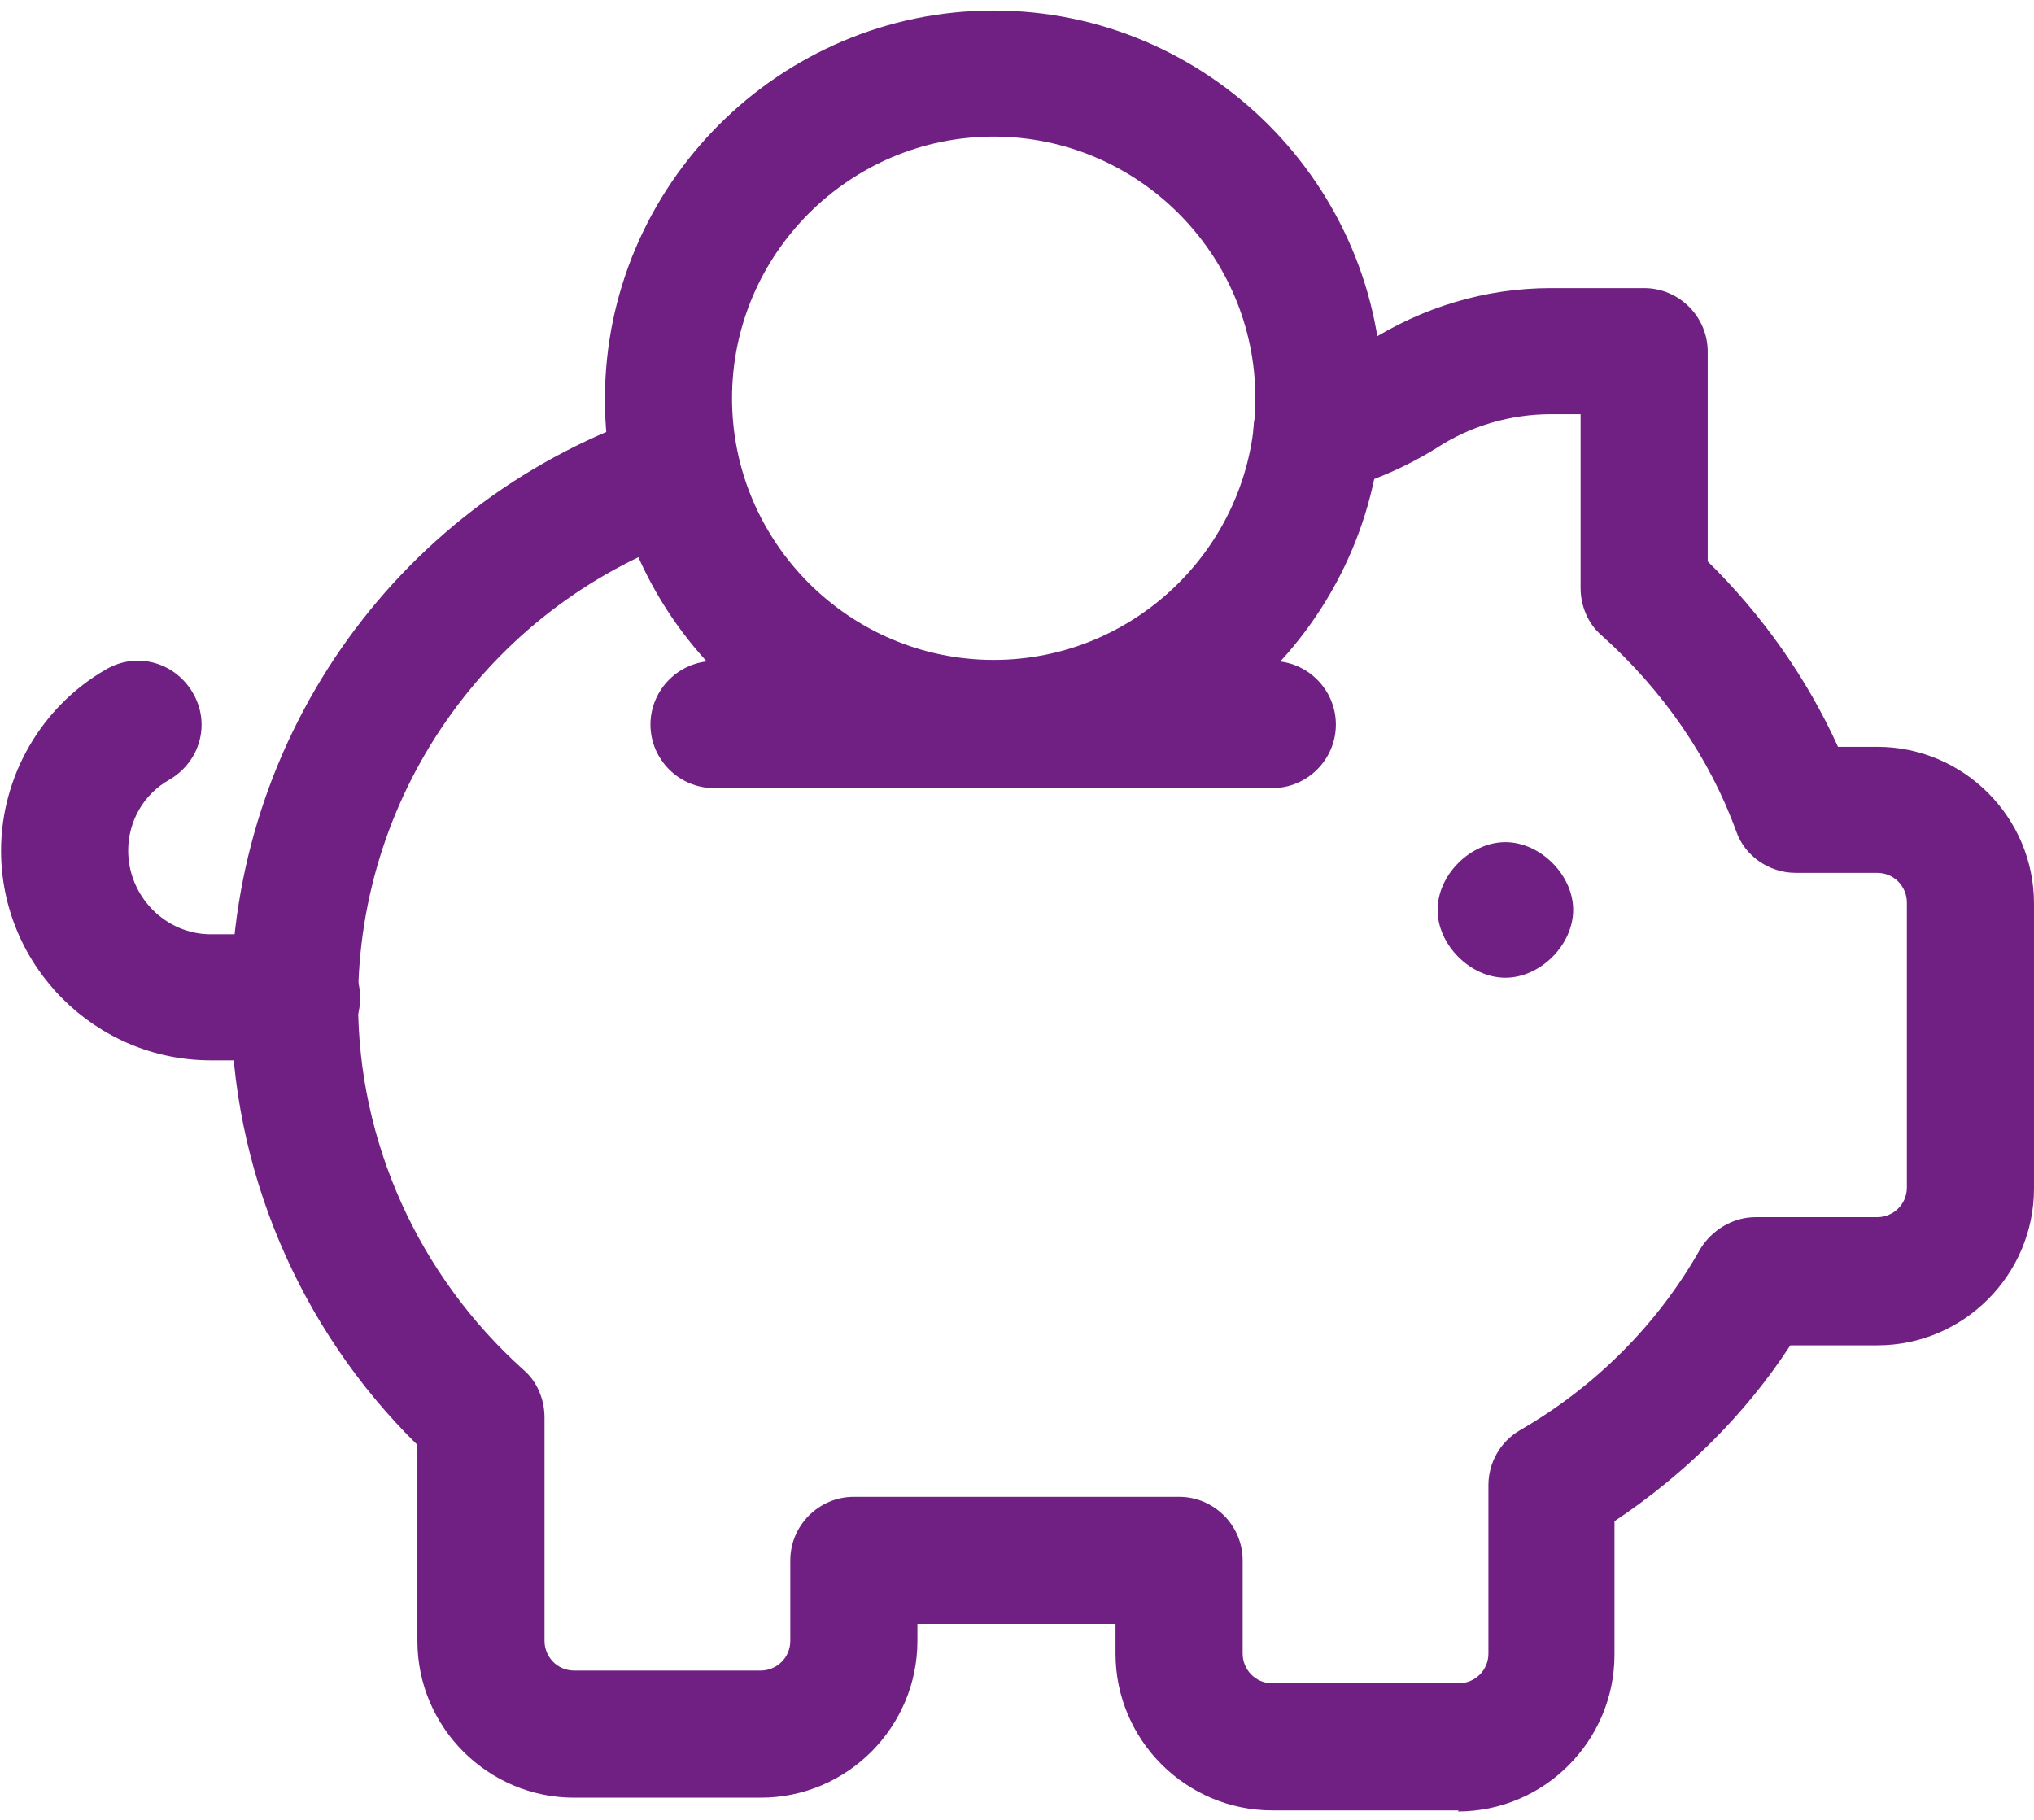
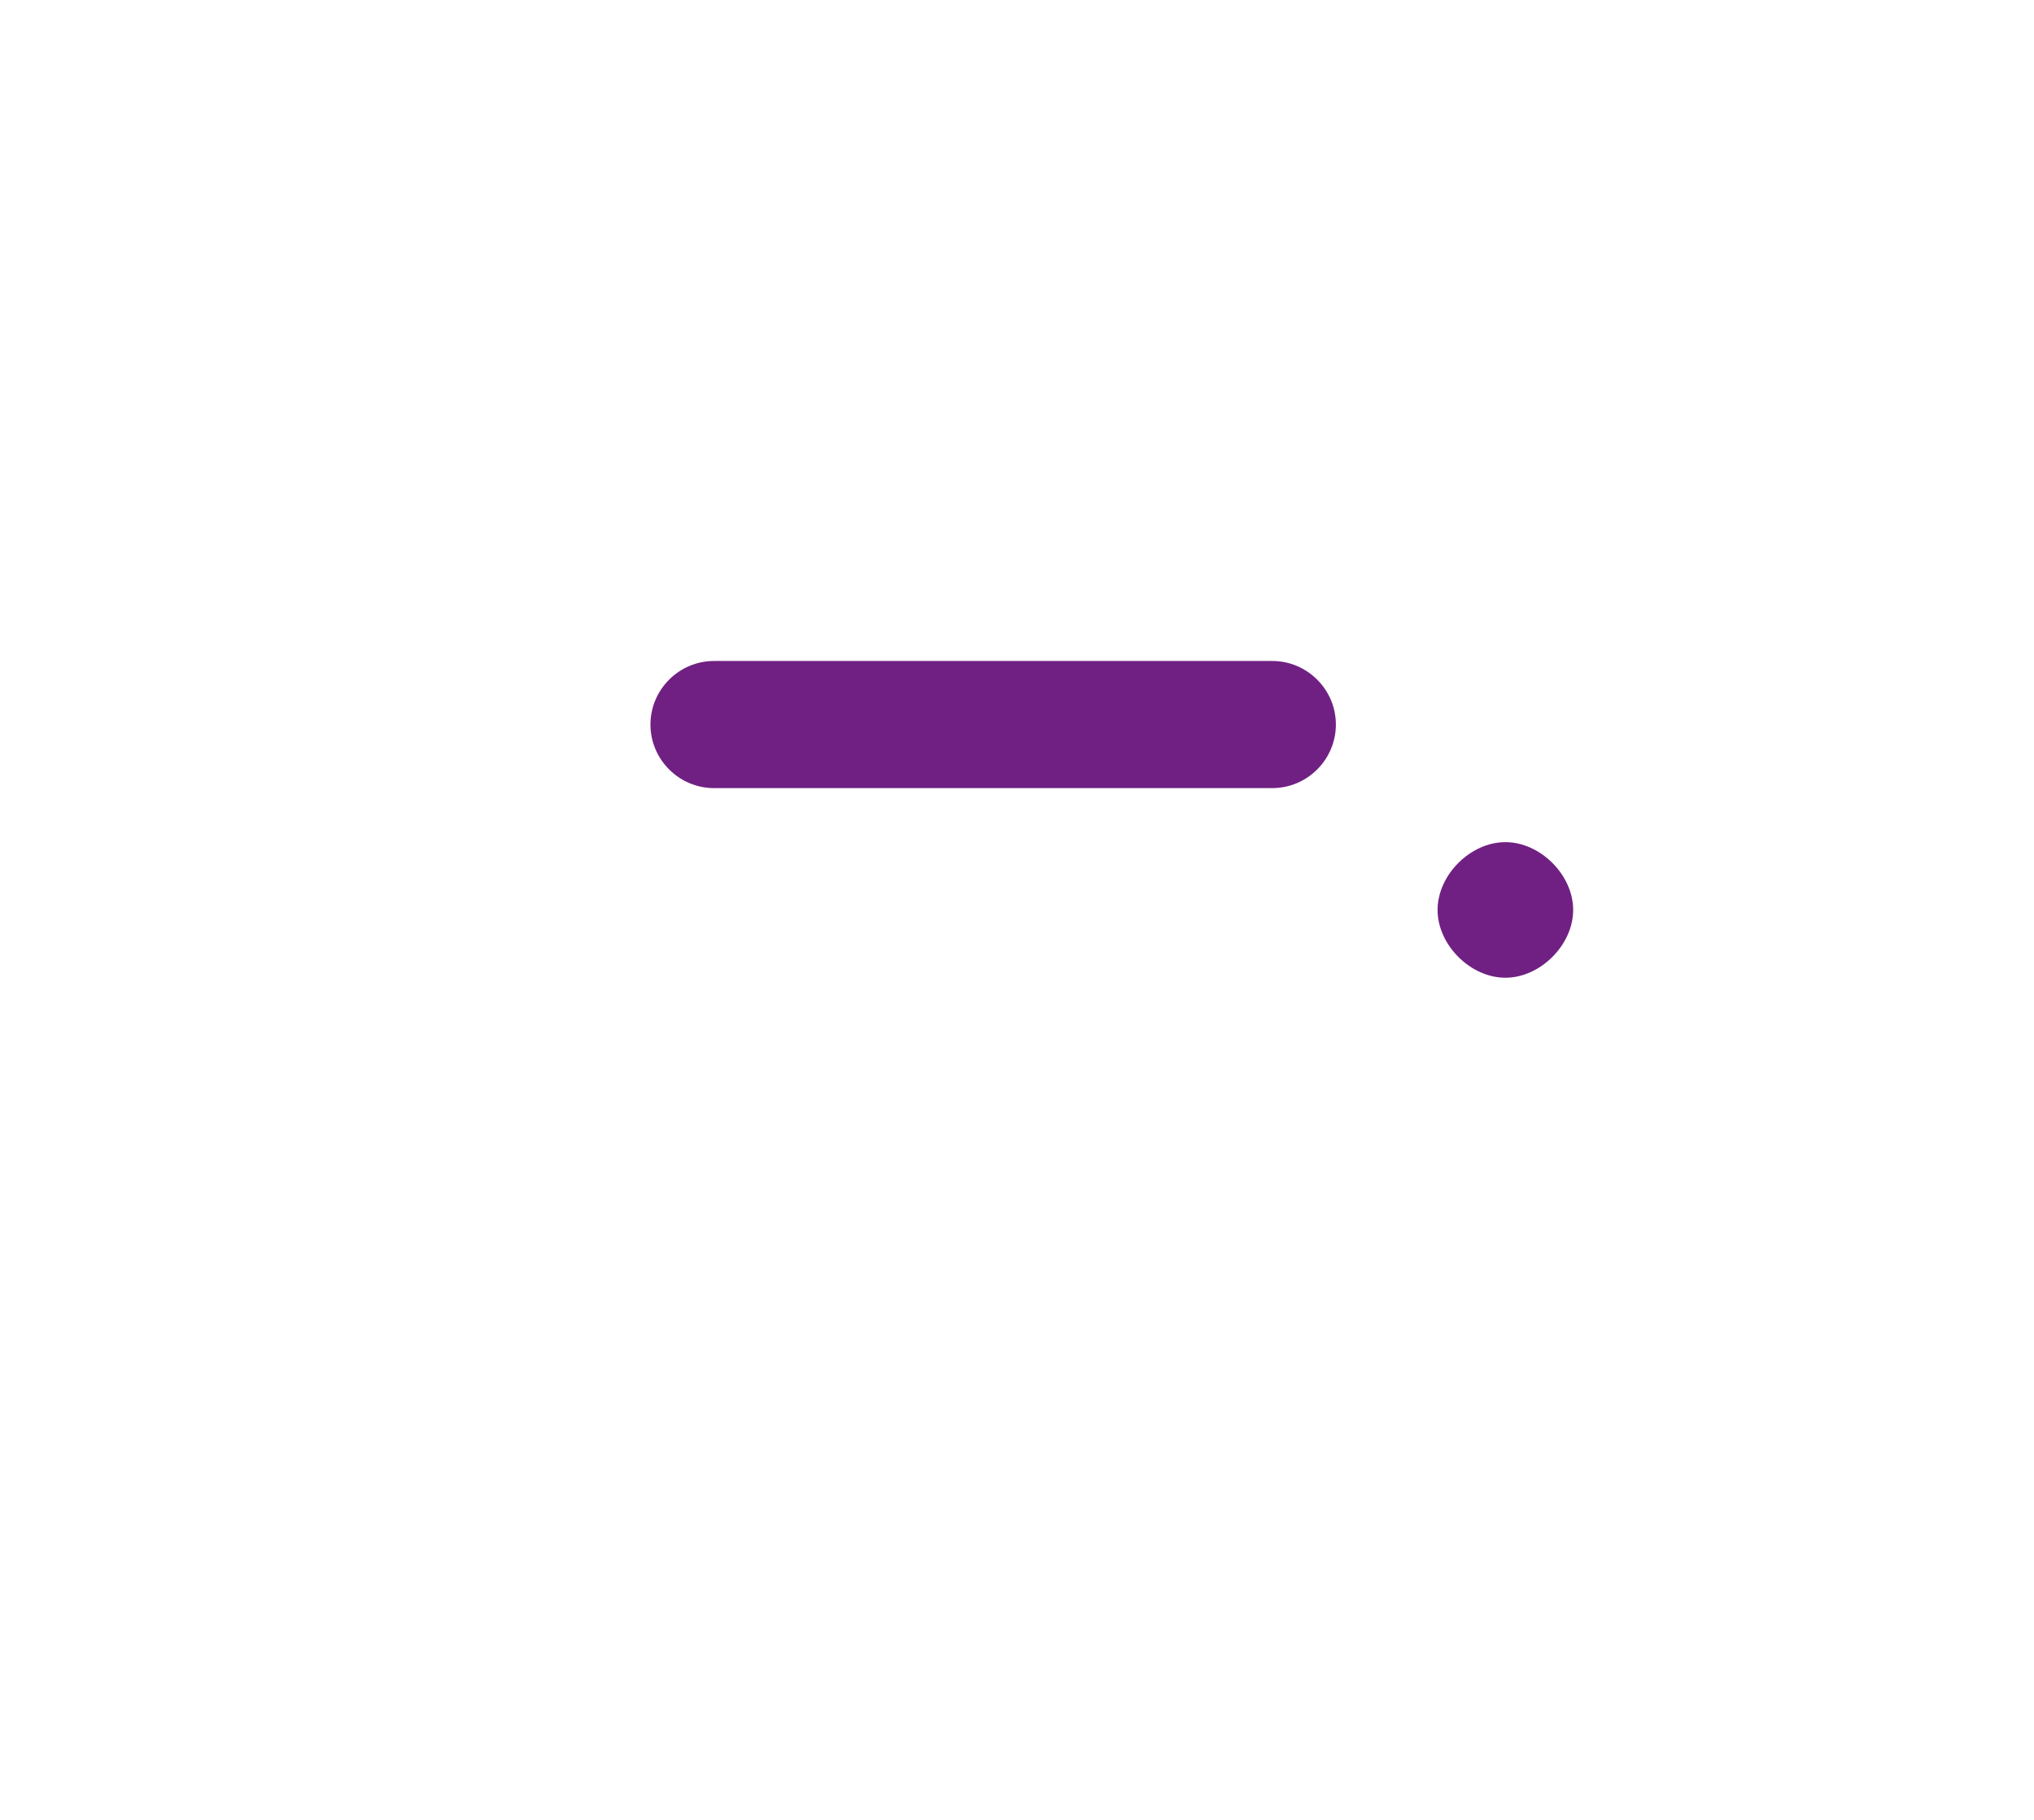
<svg xmlns="http://www.w3.org/2000/svg" id="Layer_268123b5395756" viewBox="0 0 19.2 17" aria-hidden="true" width="19px" height="17px">
  <defs>
    <linearGradient class="cerosgradient" data-cerosgradient="true" id="CerosGradient_id940c035d7" gradientUnits="userSpaceOnUse" x1="50%" y1="100%" x2="50%" y2="0%">
      <stop offset="0%" stop-color="#d1d1d1" />
      <stop offset="100%" stop-color="#d1d1d1" />
    </linearGradient>
    <linearGradient />
    <style>.cls-1-68123b5395756{fill:#702082;stroke-width:0px;}</style>
  </defs>
  <g id="Icons_Outlines_Titles68123b5395756">
-     <path class="cls-1-68123b5395756" d="M9.38,7.35c-2.03,0-3.67-1.65-3.67-3.67s1.65-3.67,3.67-3.67,3.67,1.65,3.67,3.67-1.65,3.67-3.67,3.67ZM9.38,1.2c-1.36,0-2.47,1.11-2.47,2.47s1.11,2.47,2.47,2.47,2.47-1.11,2.47-2.47-1.11-2.47-2.47-2.47Z" />
    <path class="cls-1-68123b5395756" d="M14.21,9.14c-.33,0-.64-.31-.64-.64s.31-.64.64-.64.64.31.64.64-.31.64-.64.64Z" />
-     <path class="cls-1-68123b5395756" d="M13.77,17h-1.76c-.81,0-1.48-.66-1.48-1.48v-.28h-1.87v.16c0,.81-.66,1.48-1.48,1.48h-1.76c-.81,0-1.48-.66-1.48-1.48v-1.85c-1.12-1.1-1.76-2.61-1.76-4.18,0-2.53,1.61-4.76,4.01-5.56.31-.1.65.07.76.38.11.31-.06.65-.38.76-1.91.64-3.19,2.42-3.19,4.42,0,1.32.57,2.58,1.56,3.47.13.11.2.28.2.45v2.11c0,.15.12.28.28.28h1.76c.15,0,.28-.12.28-.28v-.76c0-.33.27-.6.6-.6h3.07c.33,0,.6.27.6.6v.88c0,.15.12.28.28.28h1.76c.15,0,.28-.12.28-.28v-1.59c0-.21.11-.41.3-.52.71-.41,1.3-1,1.7-1.71.11-.18.31-.3.52-.3h1.15c.15,0,.28-.12.28-.28v-2.69c0-.15-.12-.28-.28-.28h-.77c-.25,0-.48-.16-.56-.39-.25-.69-.69-1.33-1.27-1.85-.13-.11-.2-.28-.2-.45v-1.64h-.28c-.38,0-.76.11-1.08.32-.29.18-.61.32-.98.42-.32.08-.65-.11-.73-.43-.08-.32.11-.65.43-.73.25-.06.46-.15.63-.26.52-.33,1.11-.51,1.73-.51h.88c.33,0,.6.27.6.6v1.98c.52.51.94,1.11,1.23,1.75h.37c.81,0,1.48.66,1.48,1.48v2.69c0,.81-.66,1.48-1.48,1.48h-.82c-.43.66-1,1.22-1.66,1.66v1.26c0,.81-.66,1.48-1.48,1.48Z" />
-     <path class="cls-1-68123b5395756" d="M2.8,9.92h-.81c-1.09,0-1.98-.89-1.98-1.98,0-.7.38-1.36.99-1.71.29-.17.65-.07.82.22.17.29.07.65-.22.82-.25.14-.39.4-.39.67,0,.43.35.79.78.79h.81c.33,0,.6.27.6.6s-.27.6-.6.6Z" />
    <path class="cls-1-68123b5395756" d="M12.01,7.35h-5.27c-.33,0-.6-.27-.6-.6s.27-.6.6-.6h5.27c.33,0,.6.27.6.6s-.27.6-.6.6Z" />
  </g>
</svg>